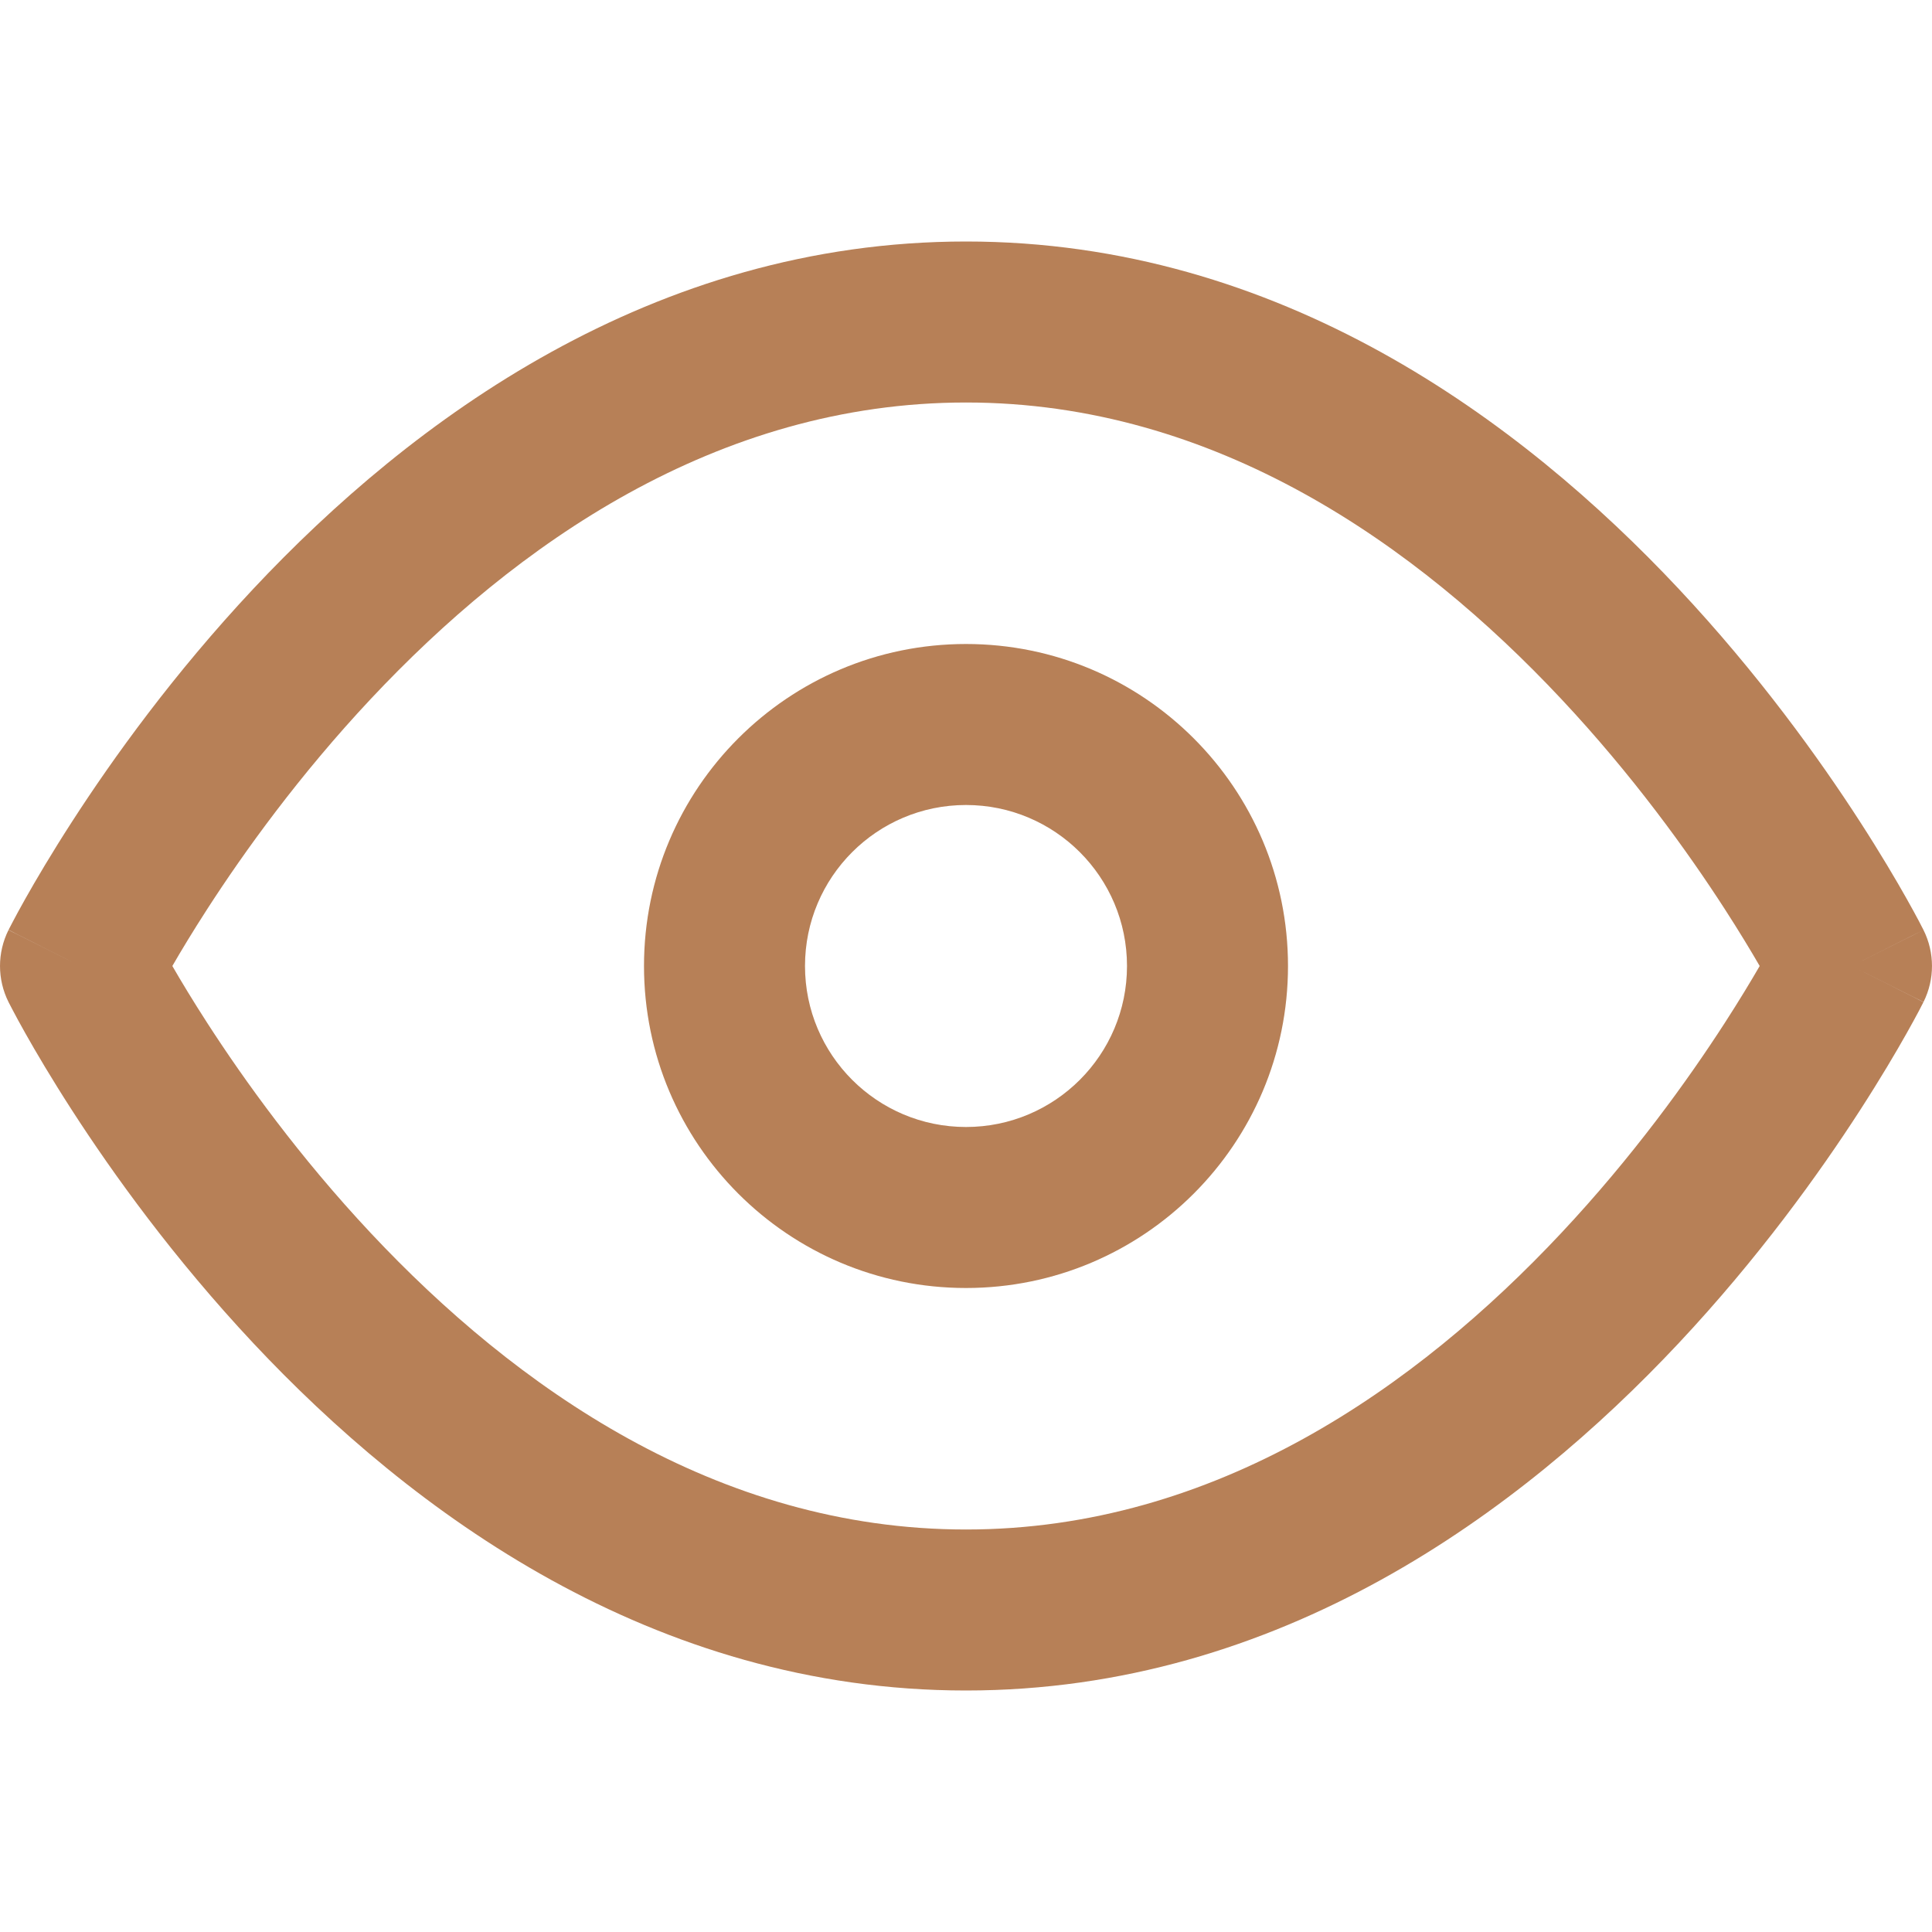
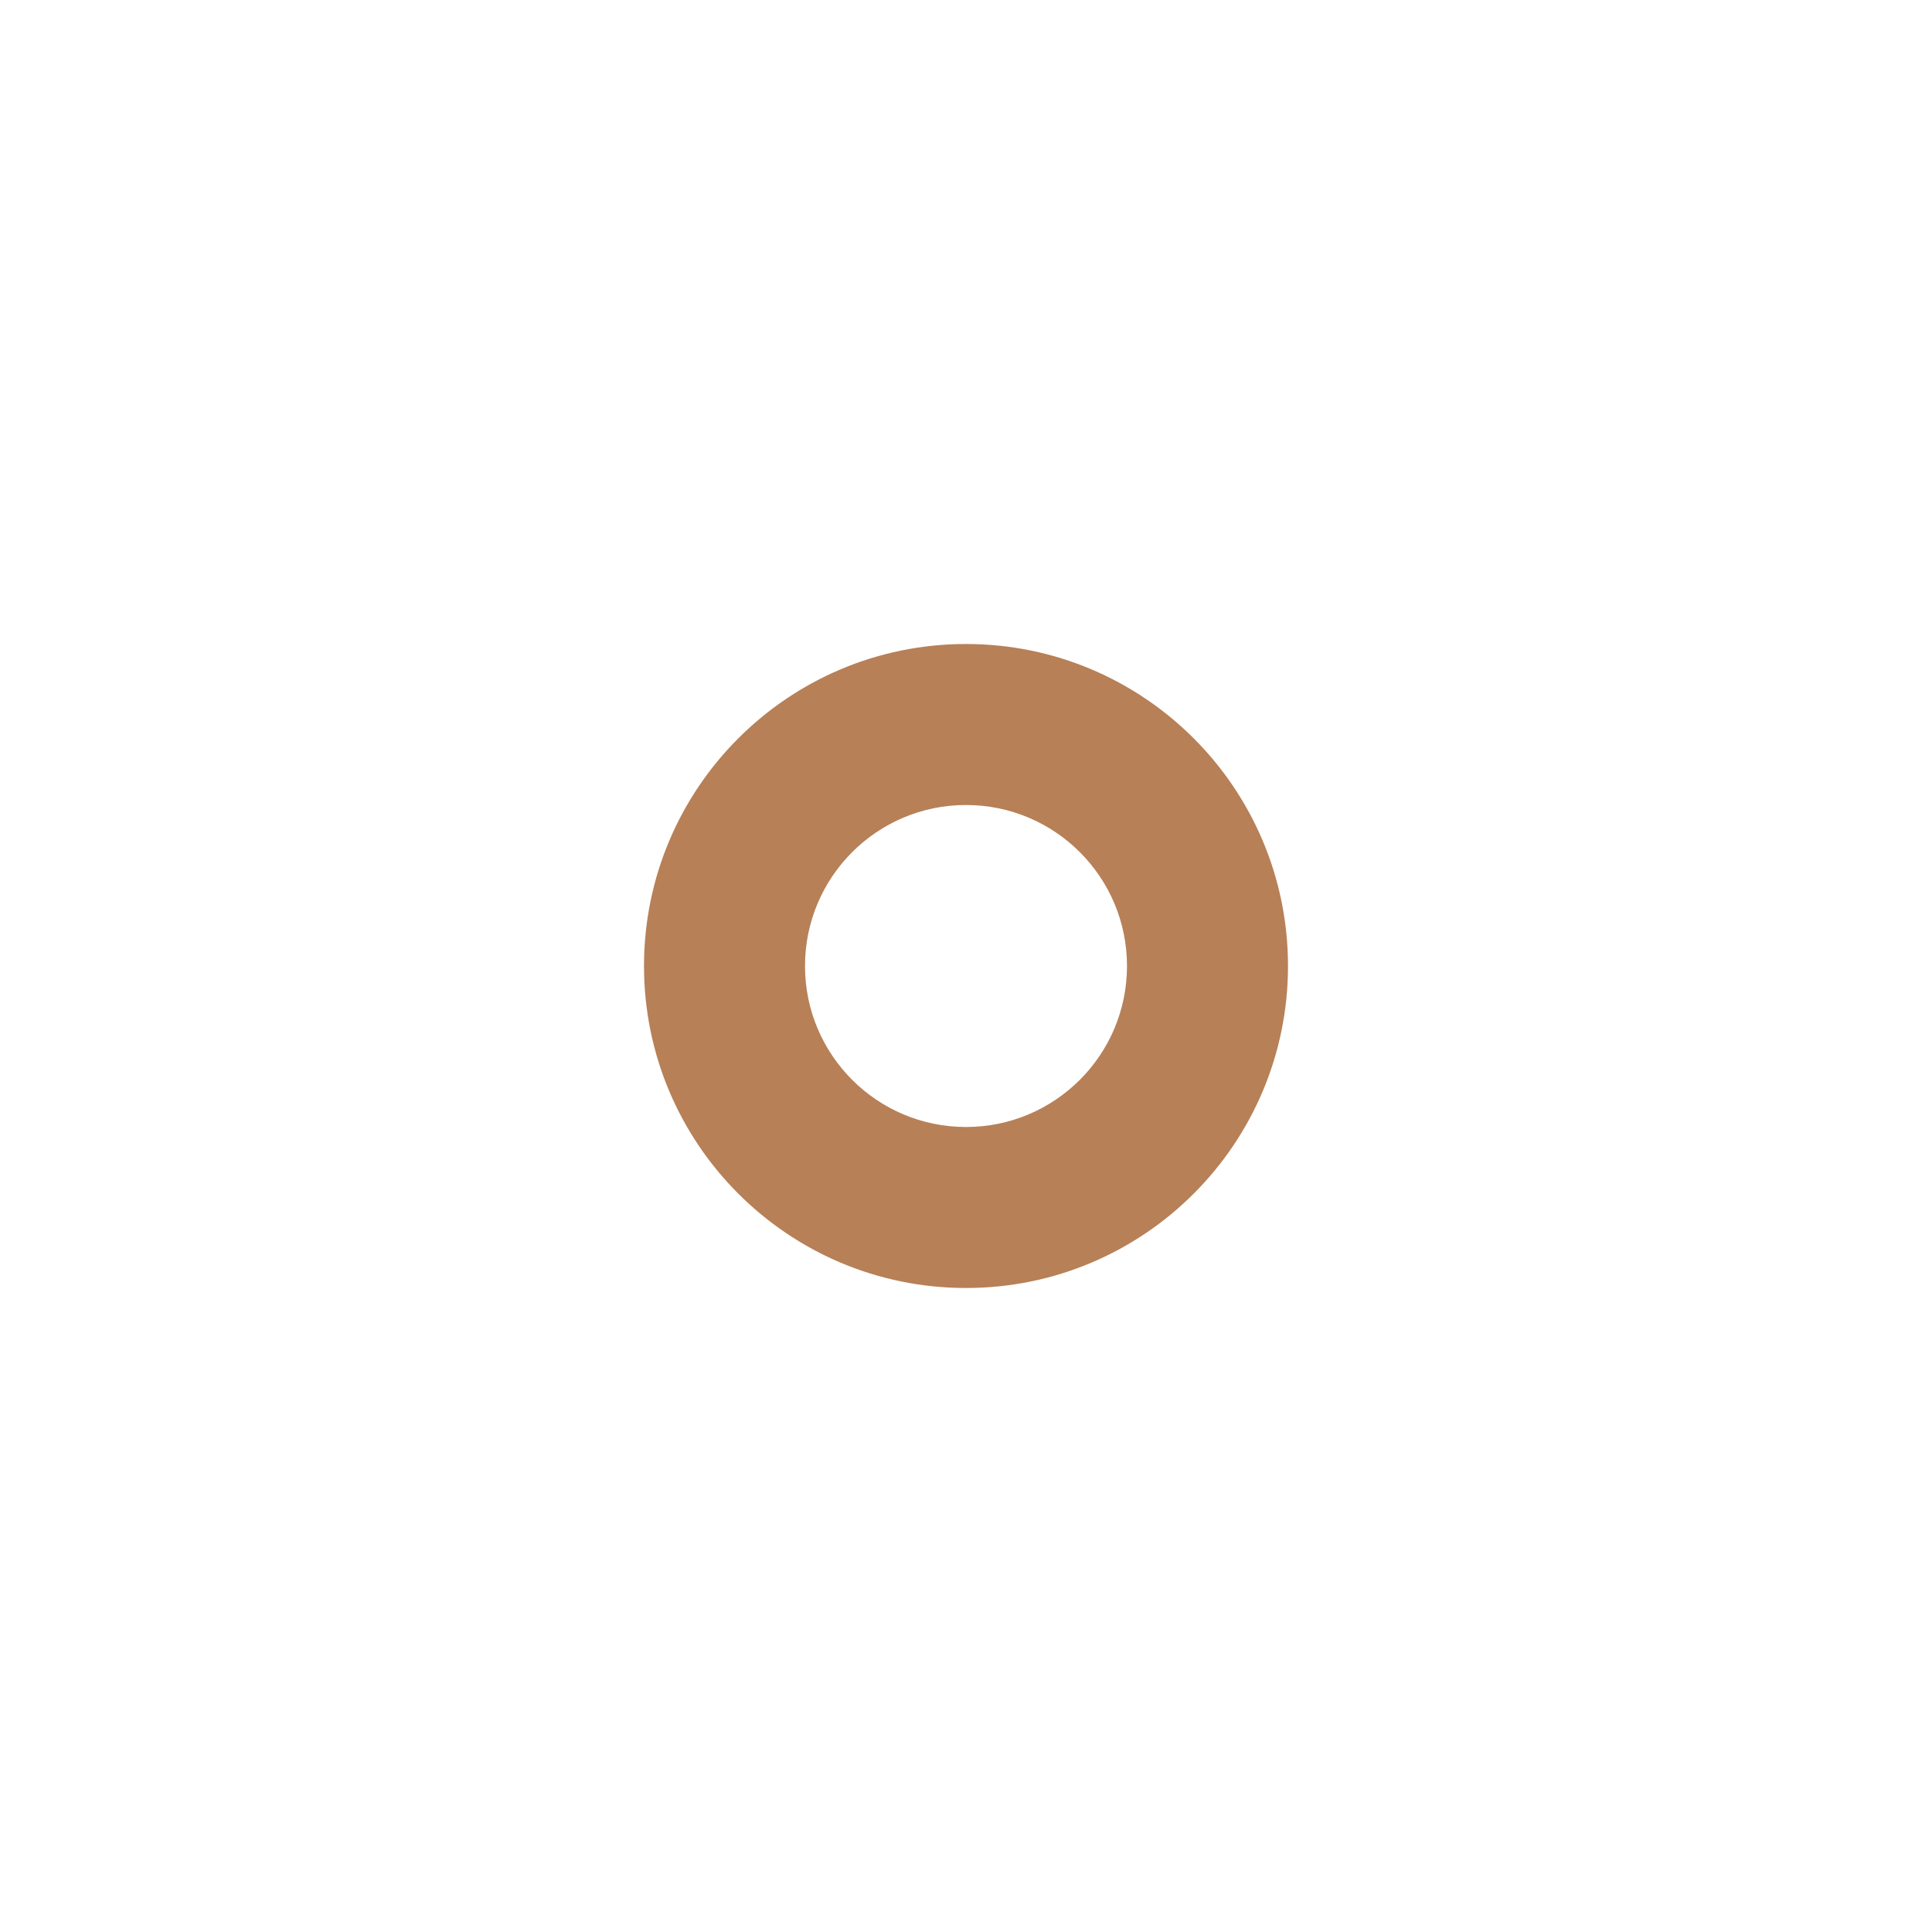
<svg xmlns="http://www.w3.org/2000/svg" width="48" height="48" viewBox="0 0 48 48" fill="none">
  <g clip-path="url(#clip0_101_43)">
-     <path fill-rule="evenodd" clip-rule="evenodd" d="M4.282 24C4.5 24.378 4.79 24.859 5.149 25.415C6.071 26.843 7.436 28.741 9.209 30.632C12.791 34.453 17.799 38 24 38C30.201 38 35.209 34.453 38.791 30.632C40.564 28.741 41.929 26.843 42.851 25.415C43.21 24.859 43.5 24.378 43.719 24C43.5 23.622 43.21 23.141 42.851 22.585C41.929 21.157 40.564 19.259 38.791 17.368C35.209 13.547 30.201 10 24 10C17.799 10 12.791 13.547 9.209 17.368C7.436 19.259 6.071 21.157 5.149 22.585C4.79 23.141 4.5 23.622 4.282 24ZM46 24C47.789 23.106 47.789 23.105 47.788 23.104L47.785 23.098L47.778 23.084L47.755 23.04C47.736 23.003 47.709 22.951 47.675 22.885C47.605 22.753 47.504 22.567 47.372 22.332C47.108 21.863 46.72 21.203 46.211 20.415C45.196 18.843 43.686 16.741 41.709 14.632C37.791 10.453 31.799 6 24 6C16.201 6 10.209 10.453 6.291 14.632C4.314 16.741 2.804 18.843 1.789 20.415C1.28 21.203 0.892 21.863 0.628 22.332C0.496 22.567 0.395 22.753 0.326 22.885C0.291 22.951 0.264 23.003 0.245 23.04L0.222 23.084L0.215 23.098L0.213 23.102C0.212 23.103 0.211 23.106 2 24L0.211 23.106C-0.07 23.669 -0.07 24.331 0.211 24.894L2 24C0.211 24.894 0.211 24.894 0.211 24.894L0.215 24.902L0.222 24.916L0.245 24.96C0.264 24.997 0.291 25.049 0.326 25.115C0.395 25.247 0.496 25.433 0.628 25.668C0.892 26.137 1.28 26.797 1.789 27.585C2.804 29.157 4.314 31.259 6.291 33.368C10.209 37.547 16.201 42 24 42C31.799 42 37.791 37.547 41.709 33.368C43.686 31.259 45.196 29.157 46.211 27.585C46.72 26.797 47.108 26.137 47.372 25.668C47.504 25.433 47.605 25.247 47.675 25.115C47.709 25.049 47.736 24.997 47.755 24.96L47.778 24.916L47.785 24.902L47.787 24.898C47.788 24.897 47.789 24.894 46 24ZM46 24L47.789 24.894C48.07 24.331 48.07 23.667 47.788 23.104L46 24Z" fill="#B78057" />
    <path fill-rule="evenodd" clip-rule="evenodd" d="M24 20C21.791 20 20 21.791 20 24C20 26.209 21.791 28 24 28C26.209 28 28 26.209 28 24C28 21.791 26.209 20 24 20ZM16 24C16 19.582 19.582 16 24 16C28.418 16 32 19.582 32 24C32 28.418 28.418 32 24 32C19.582 32 16 28.418 16 24Z" fill="#B78057" />
  </g>
  <defs>
    <clipPath id="clip0_101_43">
      <rect width="48" height="48" fill="white" />
    </clipPath>
  </defs>
</svg>